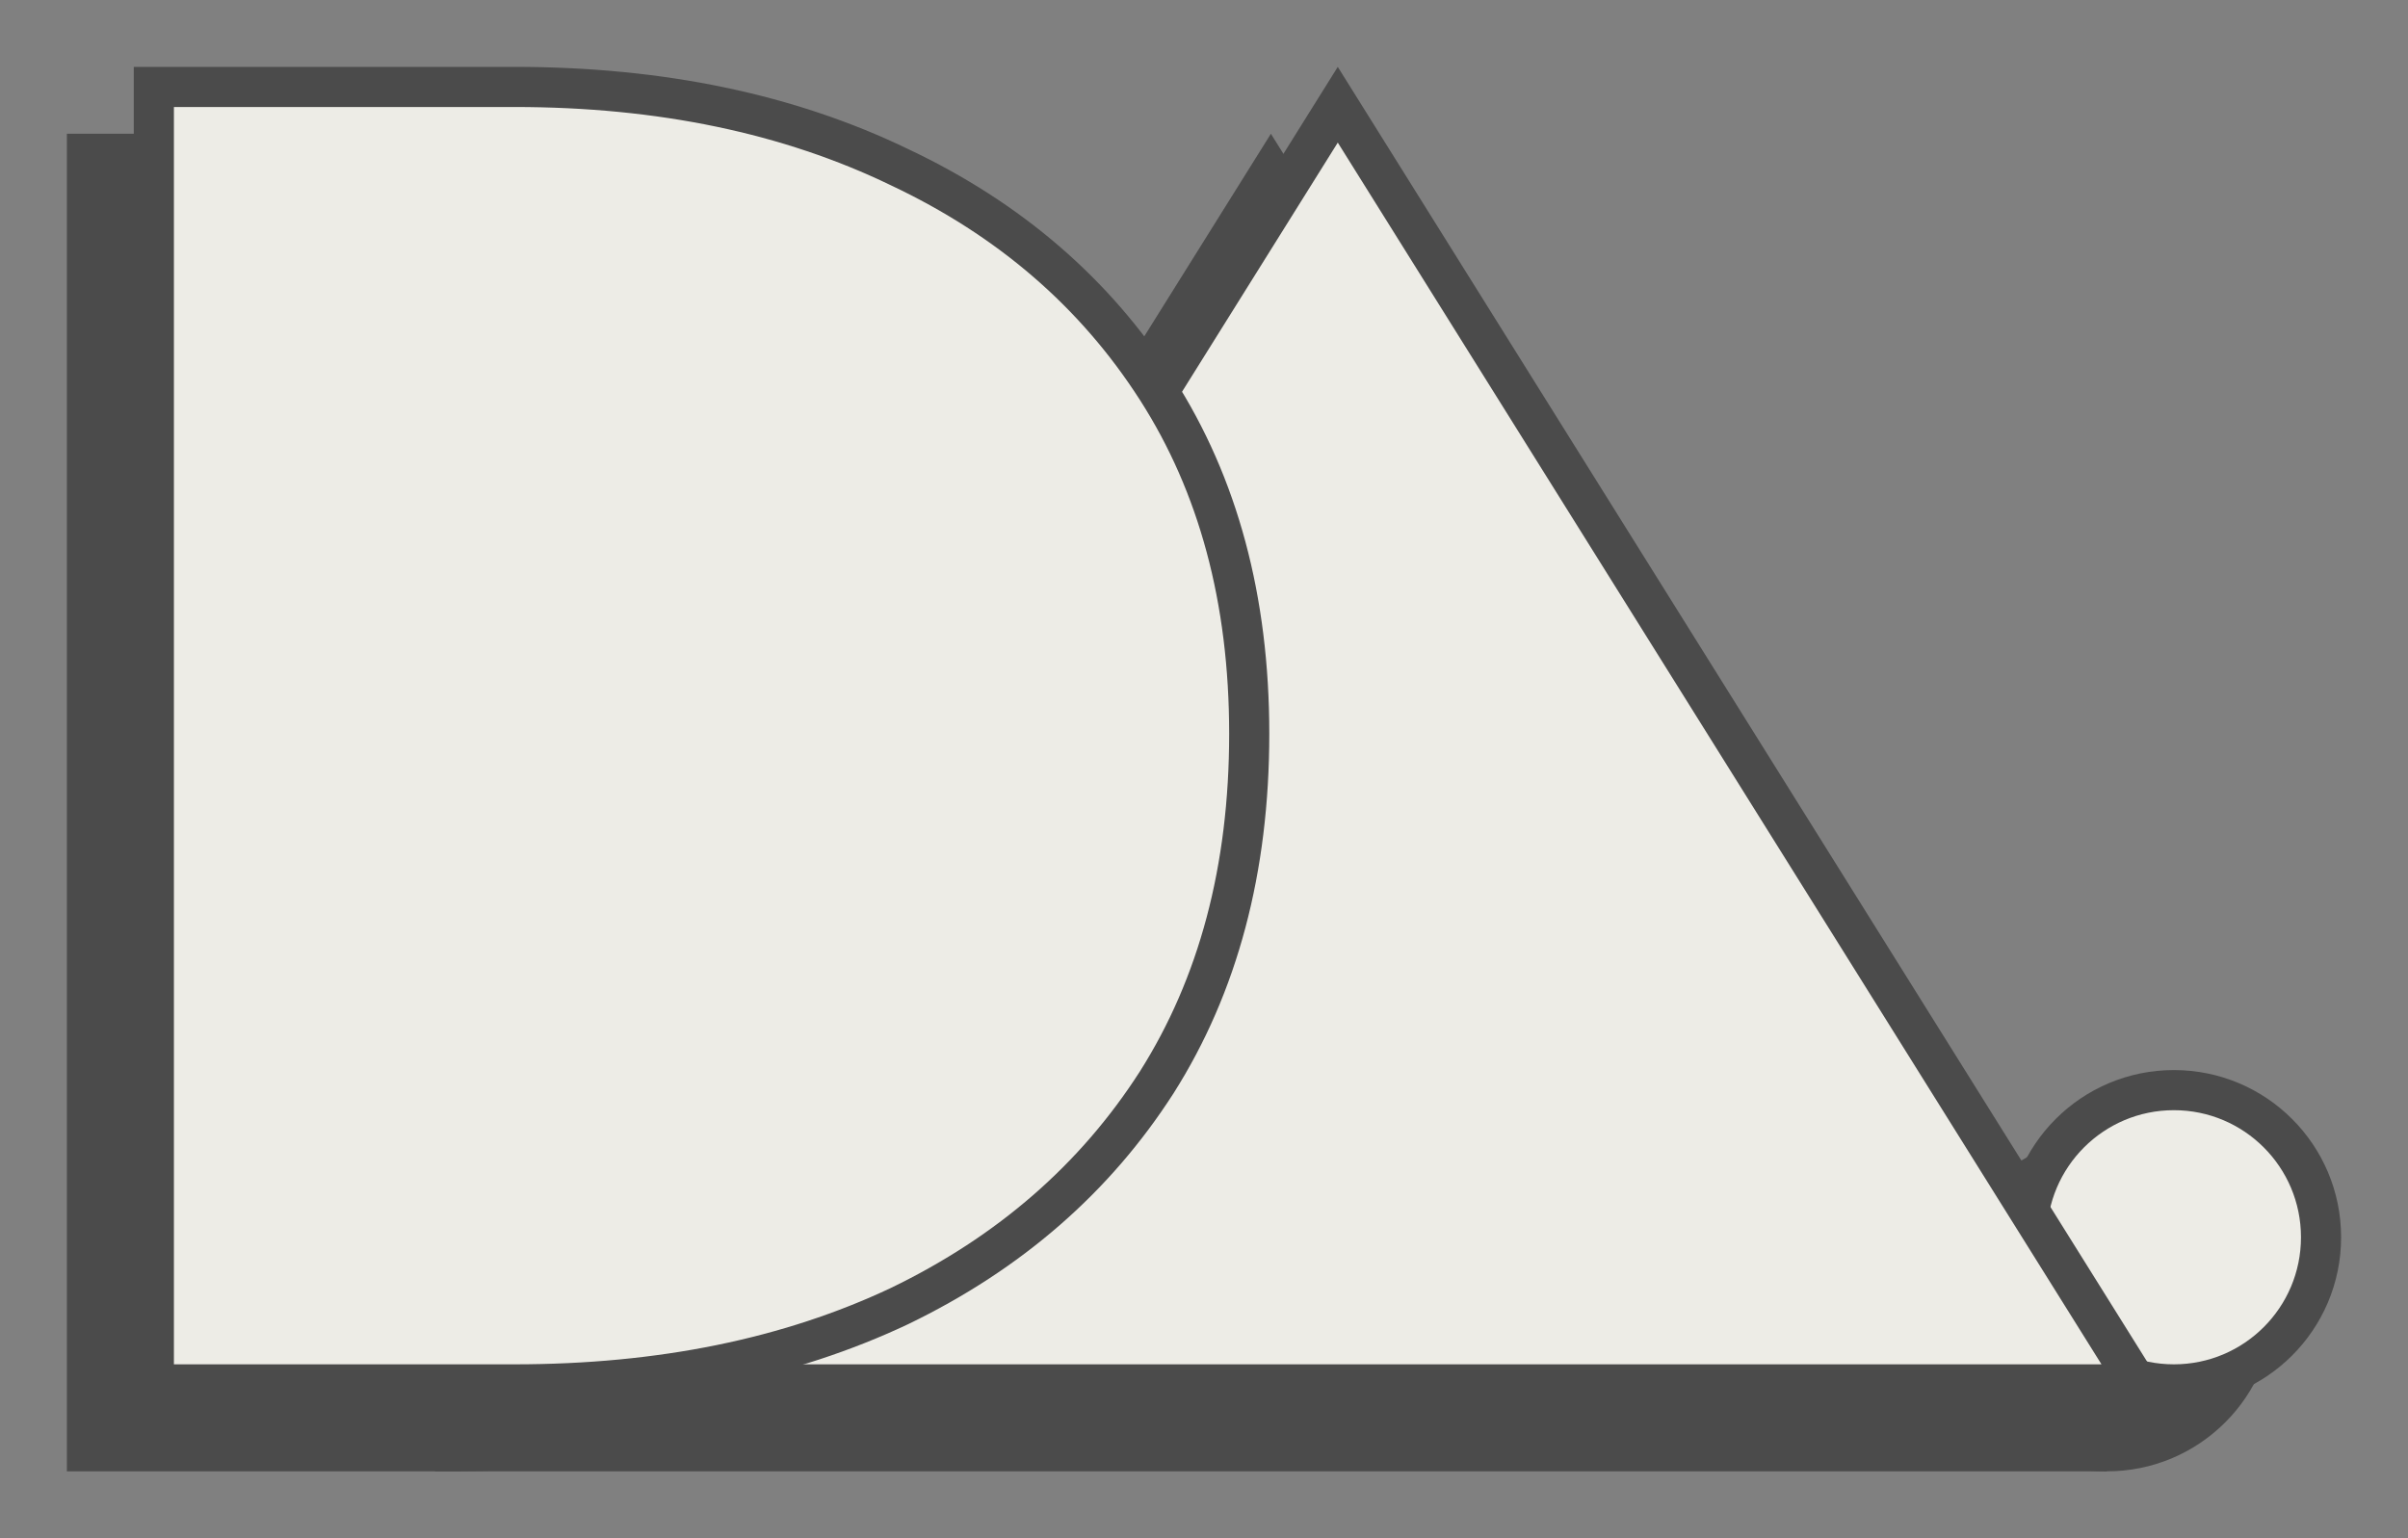
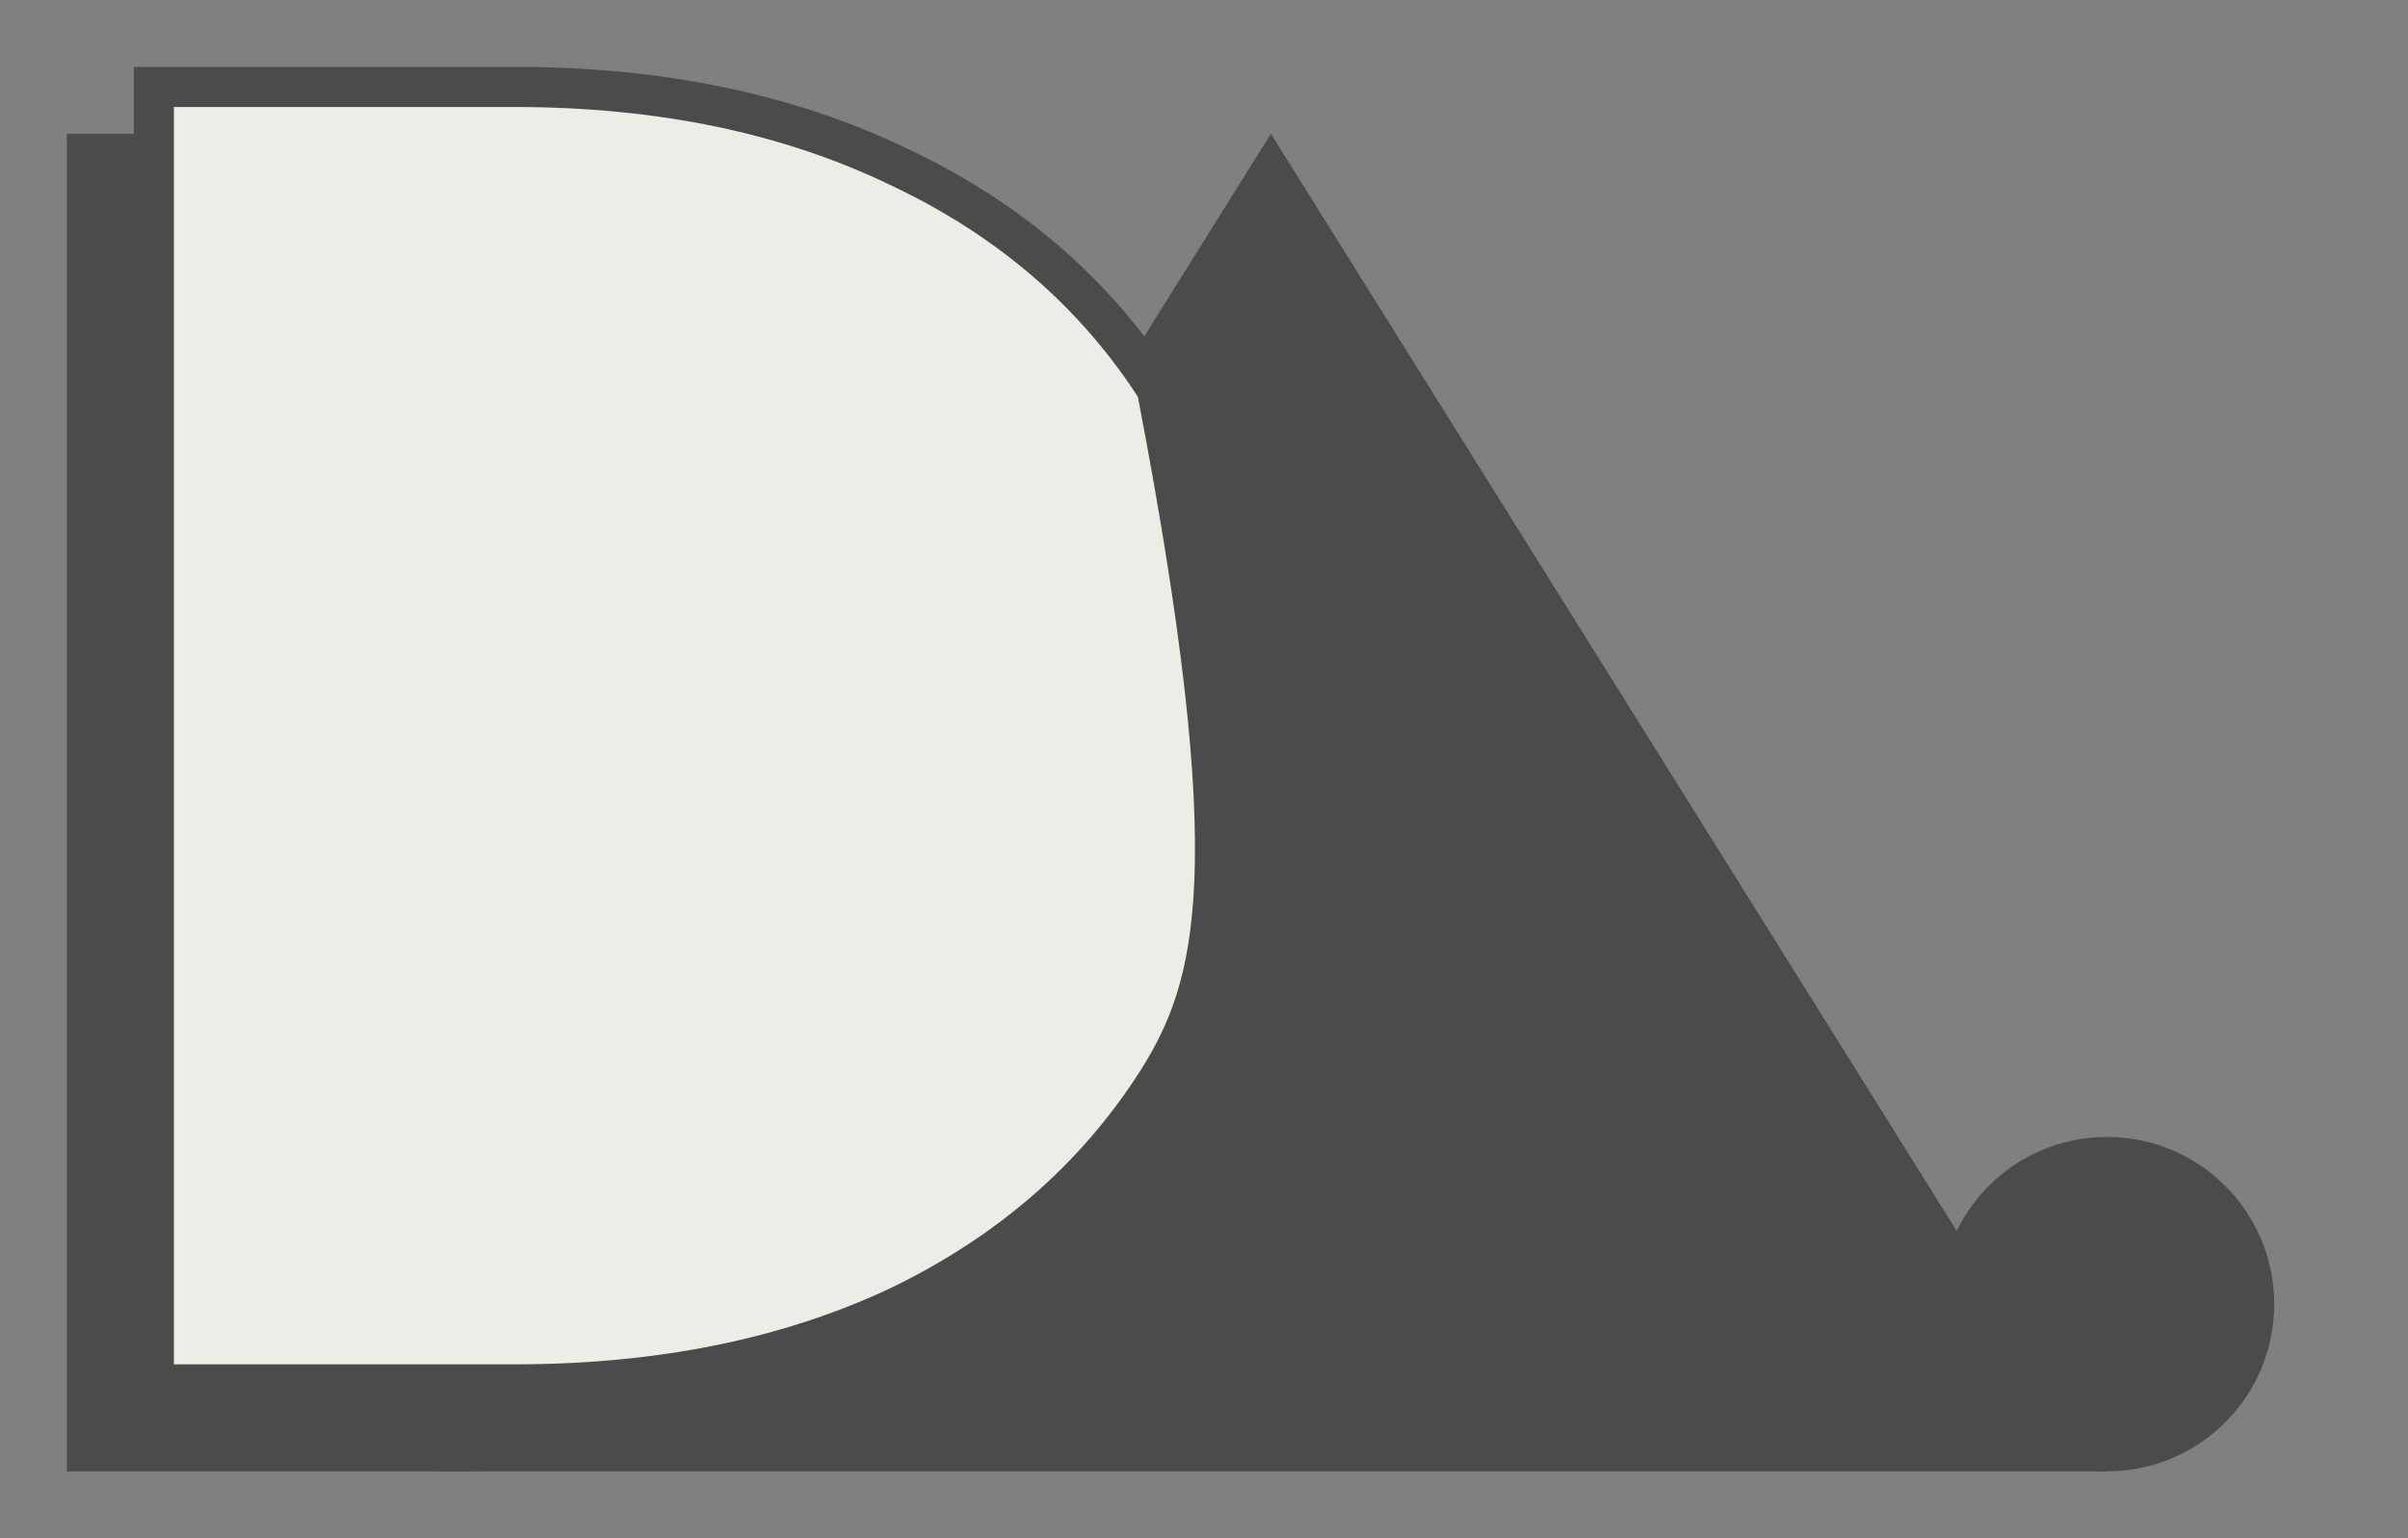
<svg xmlns="http://www.w3.org/2000/svg" width="360" height="230" viewBox="0 0 360 230" fill="none">
  <rect x="0" y="0" width="360" height="230" fill="#808080" stroke="none" />
  <circle cx="315" cy="195" r="25" fill="#4B4B4B" />
  <path d="M65 220H315L190 20L65 220Z" fill="#4B4B4B" />
  <path d="M10 220V20H66.905C89.191 20 108.81 24.095 125.762 32.286C142.714 40.286 155.952 51.714 165.476 66.571C175 81.429 179.762 99.143 179.762 119.714C179.762 140.476 175 158.381 165.476 173.429C155.952 188.286 142.714 199.81 125.762 208C108.81 216 89.191 220 66.905 220H10Z" fill="#4B4B4B" />
-   <circle cx="325" cy="185" r="22" fill="#EDECE6" stroke="#4B4B4B" stroke-width="6" />
-   <path d="M319.587 207H80.413L200 15.66L319.587 207Z" fill="#EDECE6" stroke="#4B4B4B" stroke-width="6" />
-   <path d="M76.905 207H23V13H76.905C98.821 13 117.98 17.026 134.457 24.987L134.469 24.993L134.482 24.999C150.957 32.774 163.75 43.838 172.951 58.19C182.116 72.489 186.762 89.62 186.762 109.714C186.762 130.001 182.115 147.326 172.945 161.818C163.743 176.169 150.948 187.329 134.469 195.293C117.989 203.068 98.825 207 76.905 207Z" fill="#EDECE6" stroke="#4B4B4B" stroke-width="6" />
+   <path d="M76.905 207H23V13H76.905C98.821 13 117.98 17.026 134.457 24.987L134.469 24.993L134.482 24.999C150.957 32.774 163.75 43.838 172.951 58.19C186.762 130.001 182.115 147.326 172.945 161.818C163.743 176.169 150.948 187.329 134.469 195.293C117.989 203.068 98.825 207 76.905 207Z" fill="#EDECE6" stroke="#4B4B4B" stroke-width="6" />
</svg>